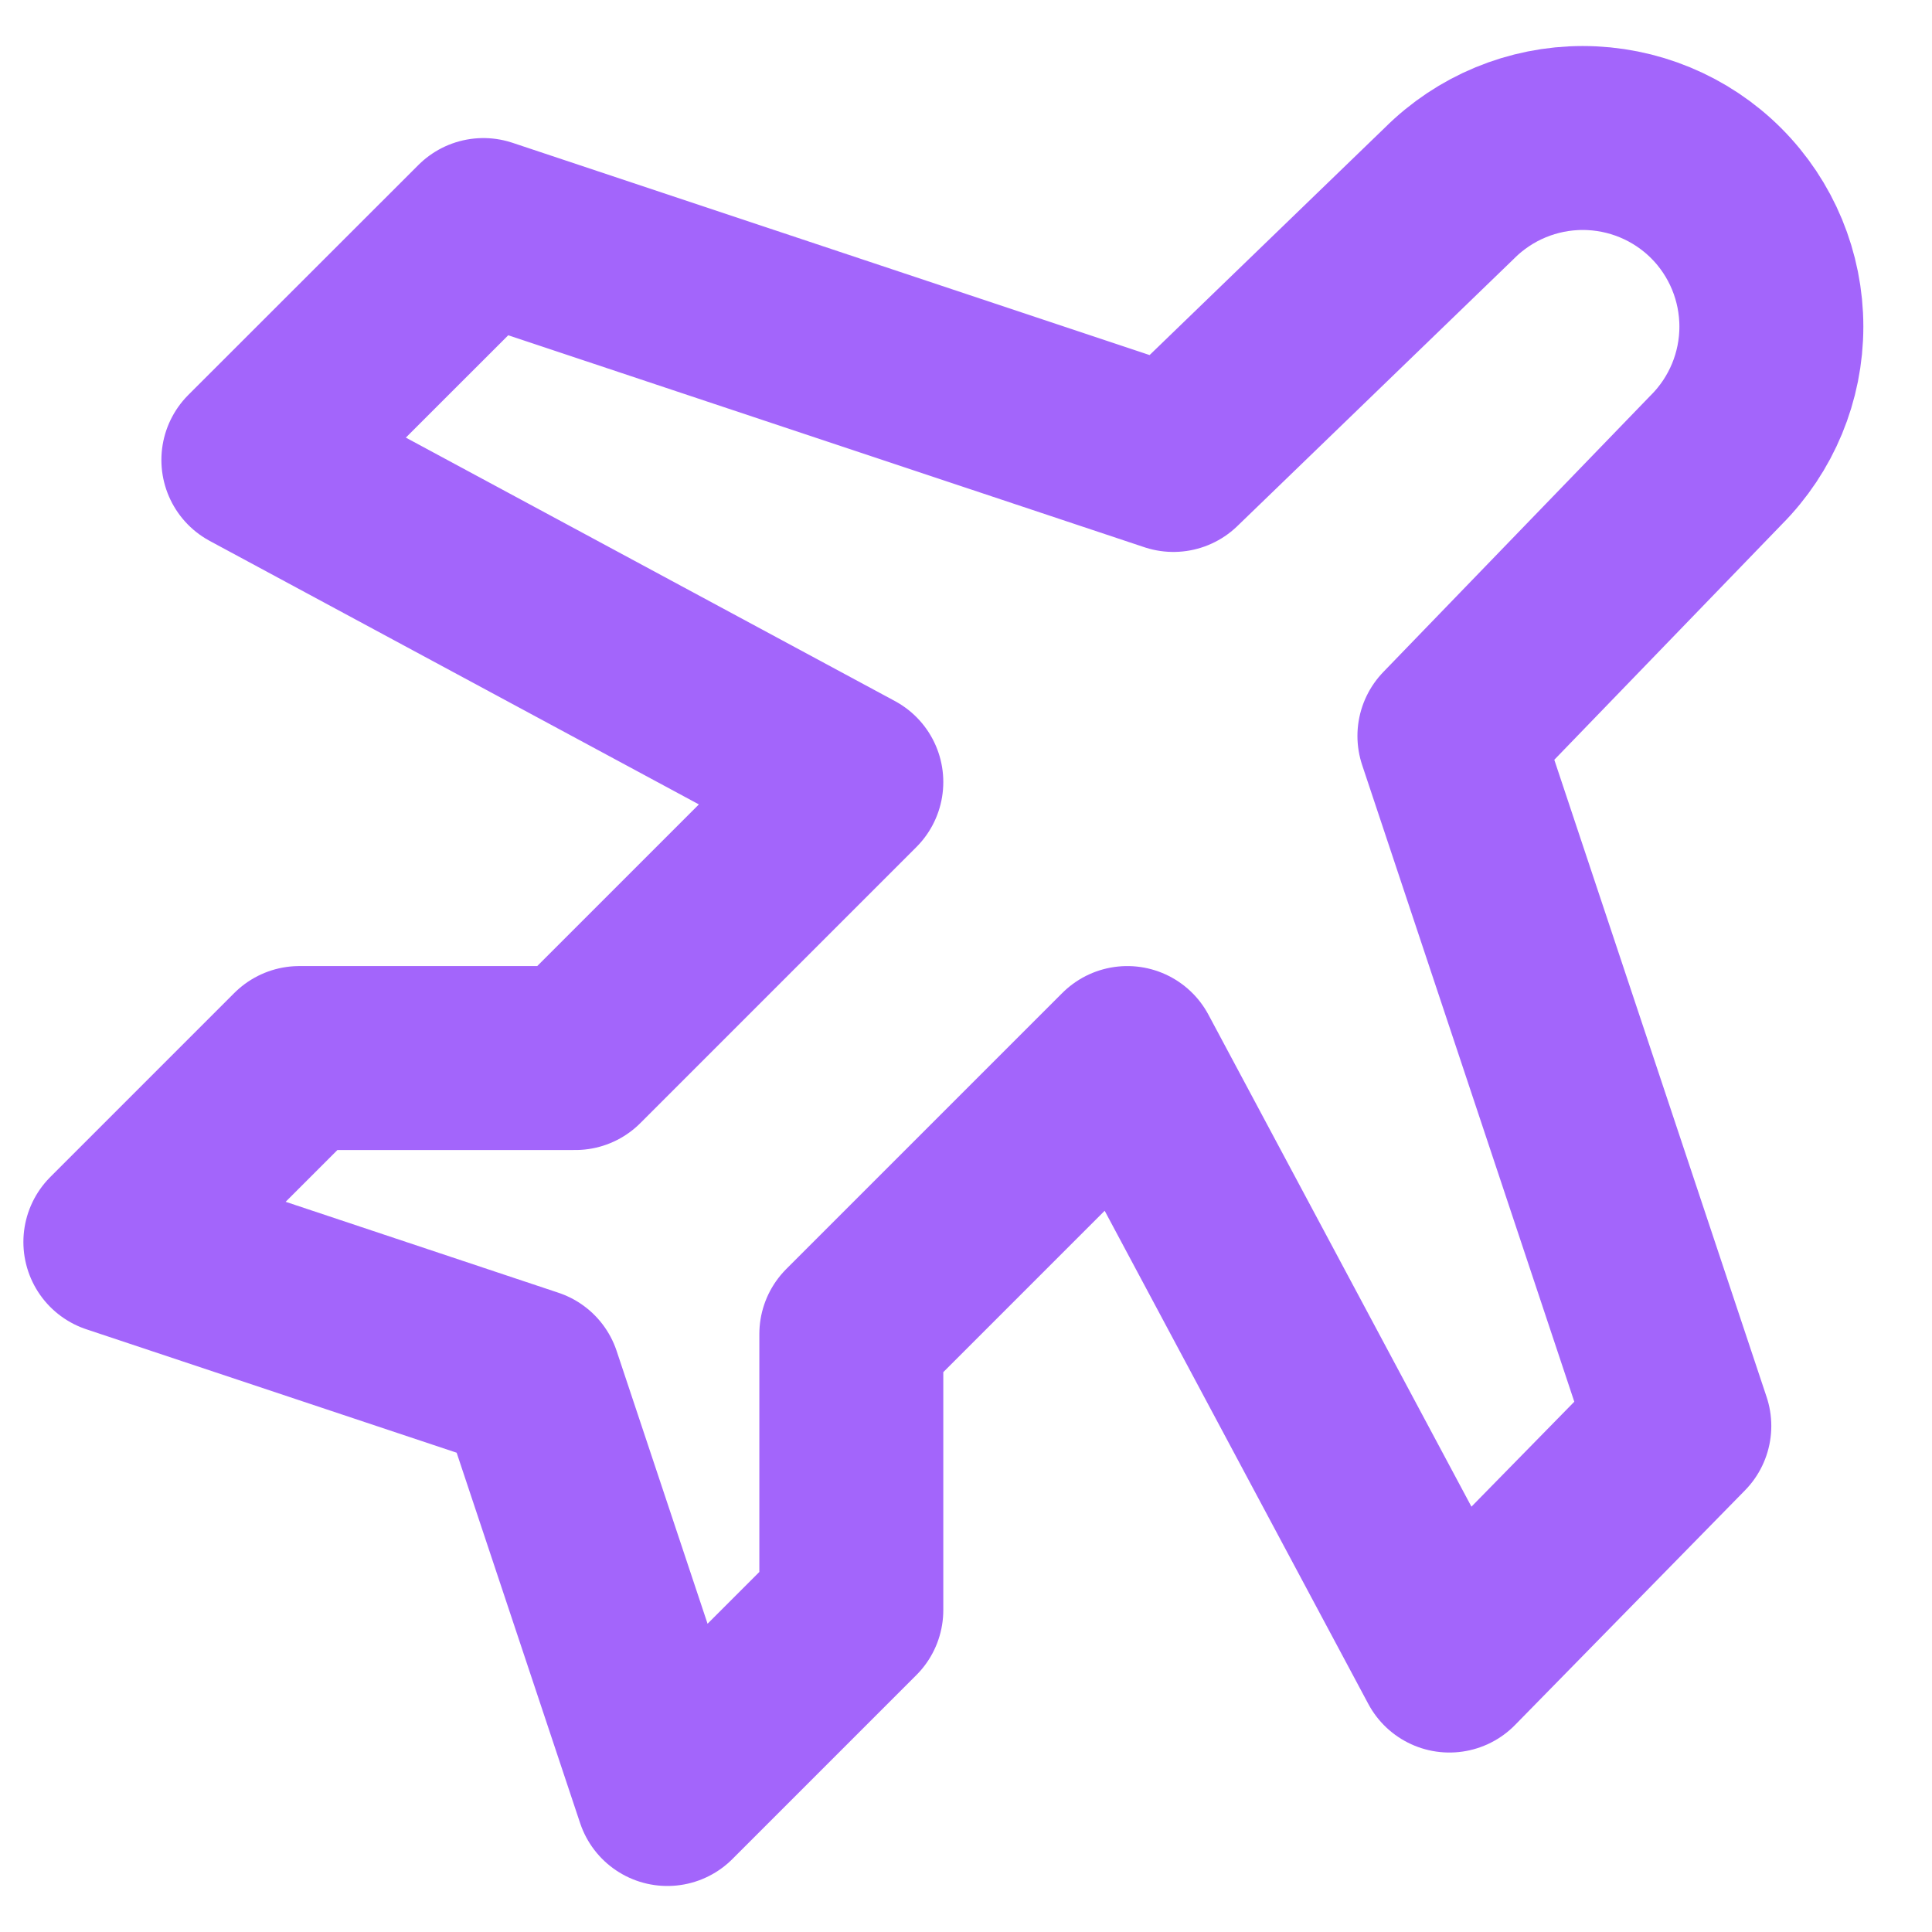
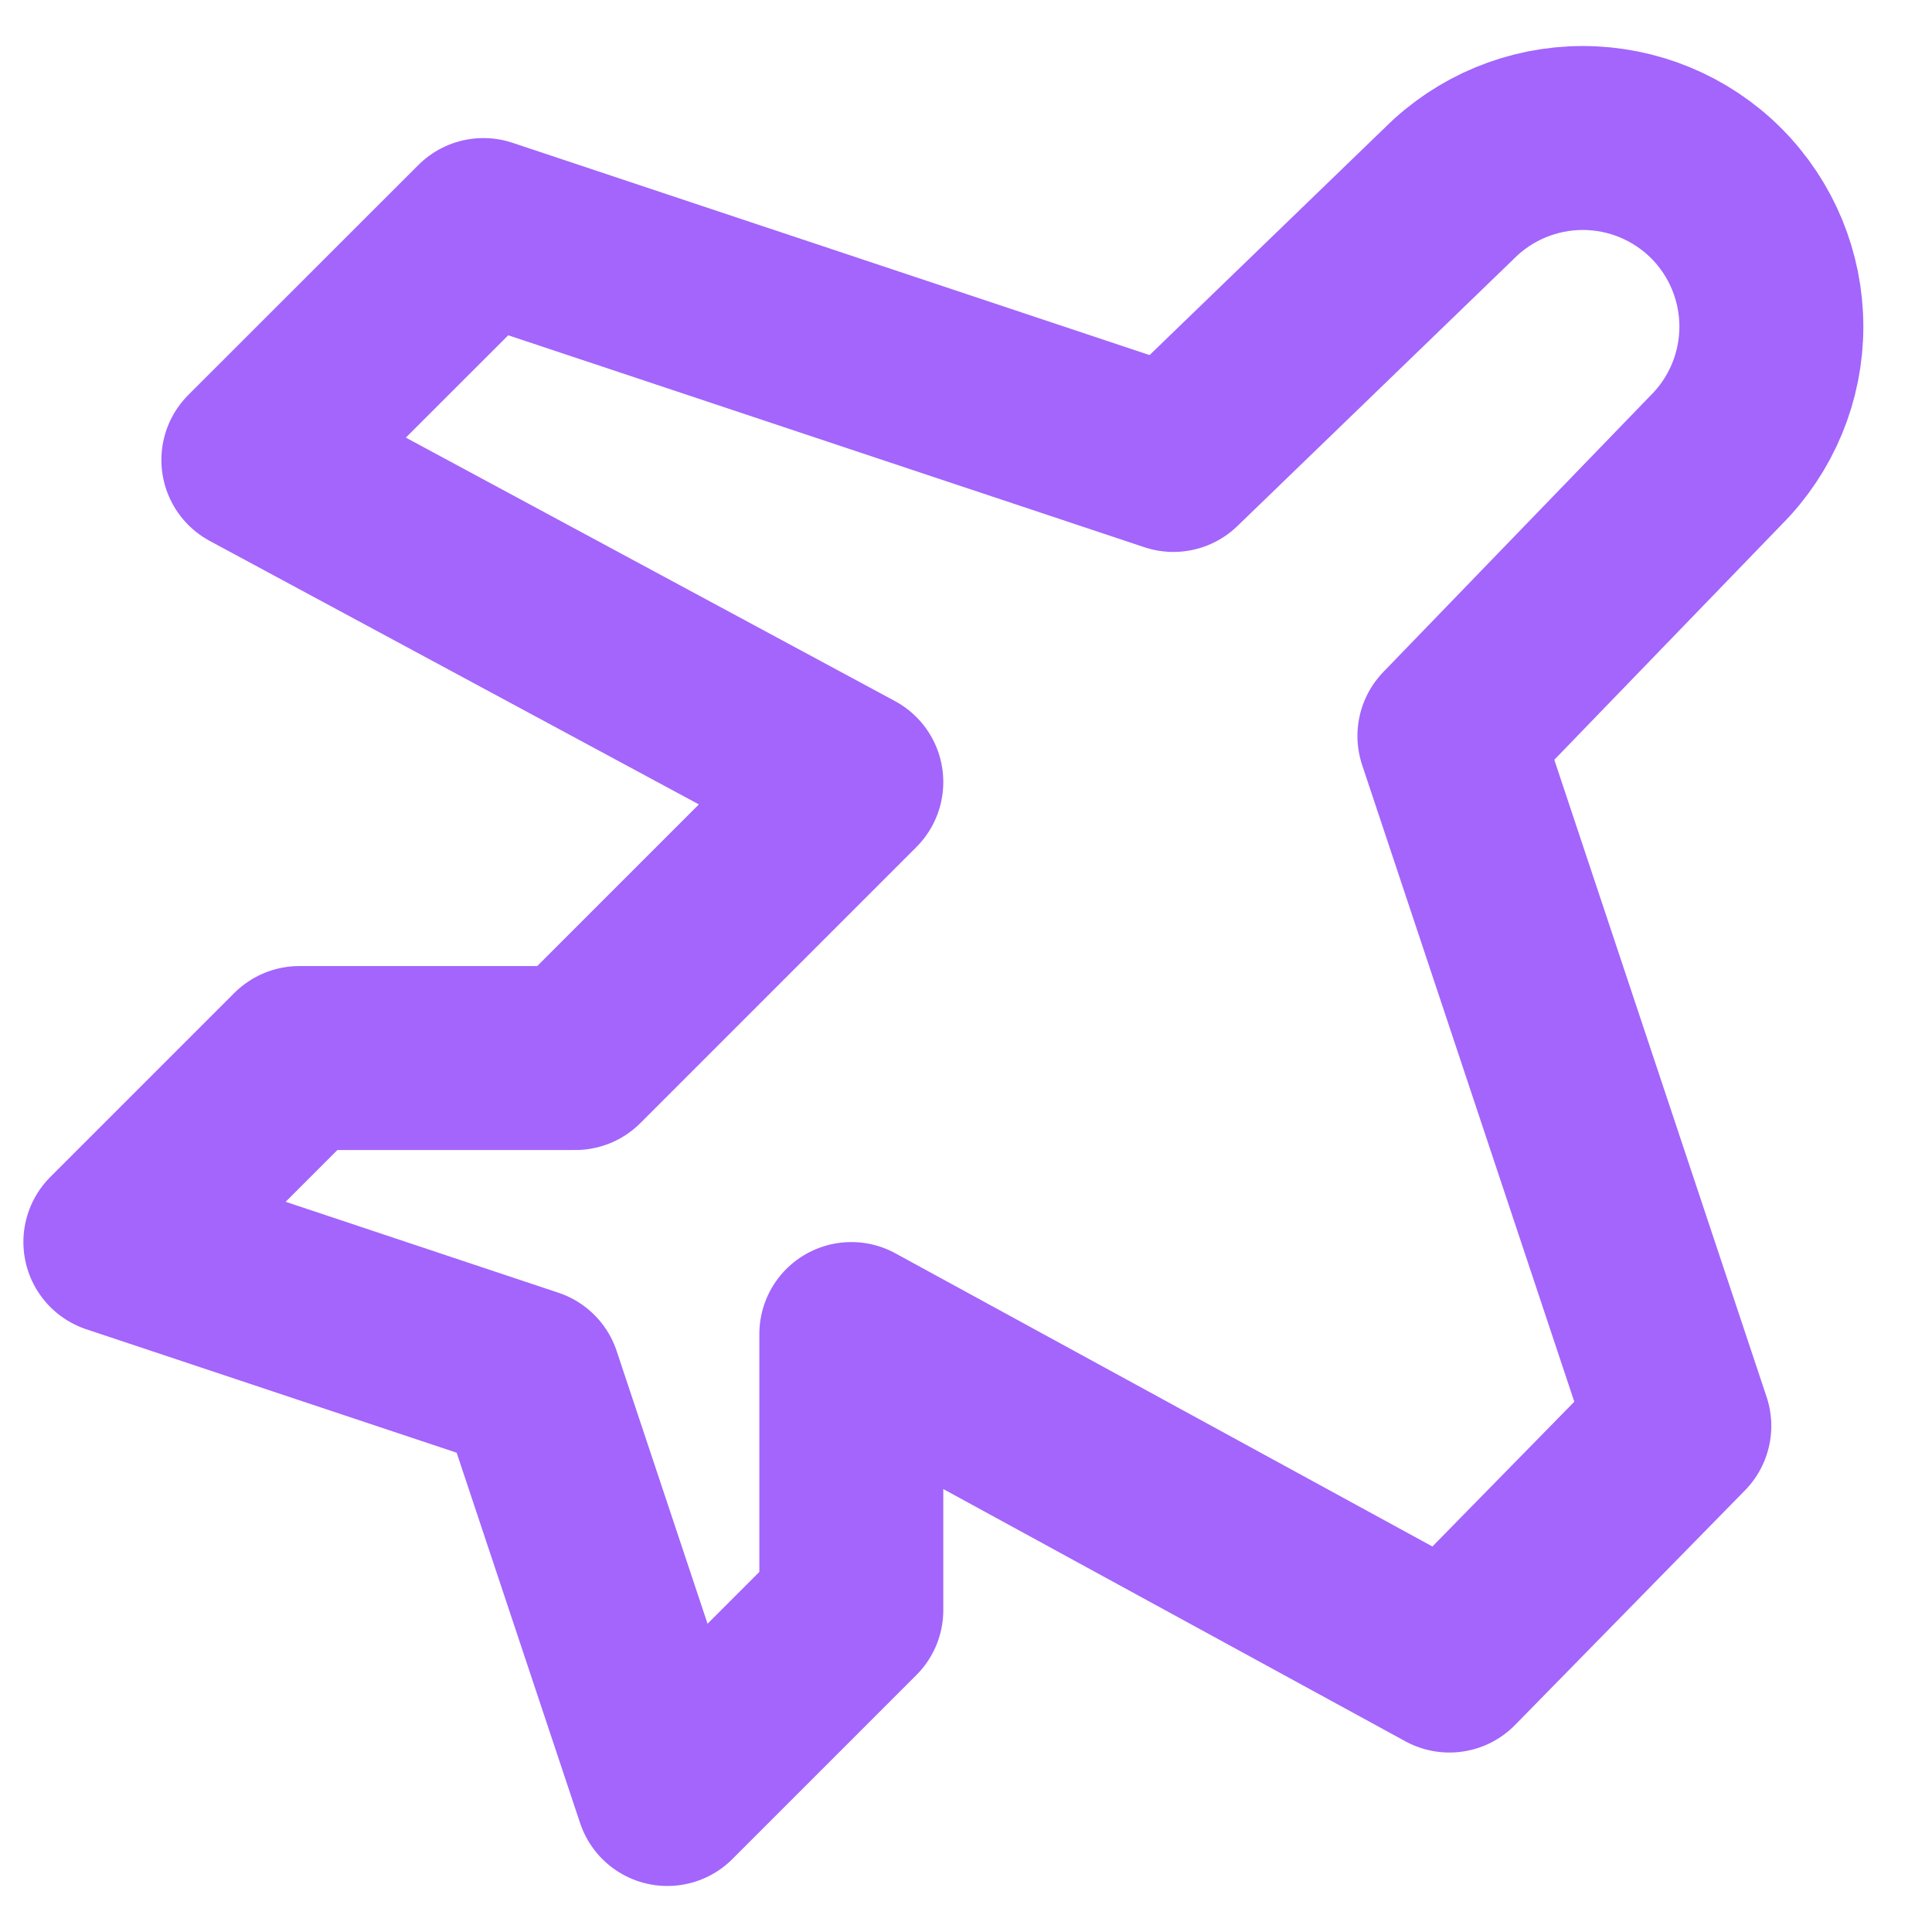
<svg xmlns="http://www.w3.org/2000/svg" width="14" height="14" viewBox="0 0 14 14" fill="none">
-   <path d="M8.503 3.333L10.503 1.4C10.759 1.144 11.107 1 11.469 1C11.832 1 12.18 1.144 12.436 1.4C12.692 1.656 12.836 2.004 12.836 2.367C12.836 2.729 12.692 3.077 12.436 3.333L10.503 5.333L12.169 10.333L10.503 12.033L8.169 7.667L6.169 9.667V11.667L4.836 13L3.836 10L0.836 9L2.169 7.667H4.169L6.169 5.667L1.836 3.333L3.503 1.667L8.503 3.333Z" stroke="#A365FB" stroke-width="1.333" stroke-linecap="round" stroke-linejoin="round" />
+   <path d="M8.503 3.333L10.503 1.4C10.759 1.144 11.107 1 11.469 1C11.832 1 12.18 1.144 12.436 1.4C12.692 1.656 12.836 2.004 12.836 2.367C12.836 2.729 12.692 3.077 12.436 3.333L10.503 5.333L12.169 10.333L10.503 12.033L6.169 9.667V11.667L4.836 13L3.836 10L0.836 9L2.169 7.667H4.169L6.169 5.667L1.836 3.333L3.503 1.667L8.503 3.333Z" stroke="#A365FB" stroke-width="1.333" stroke-linecap="round" stroke-linejoin="round" />
</svg>